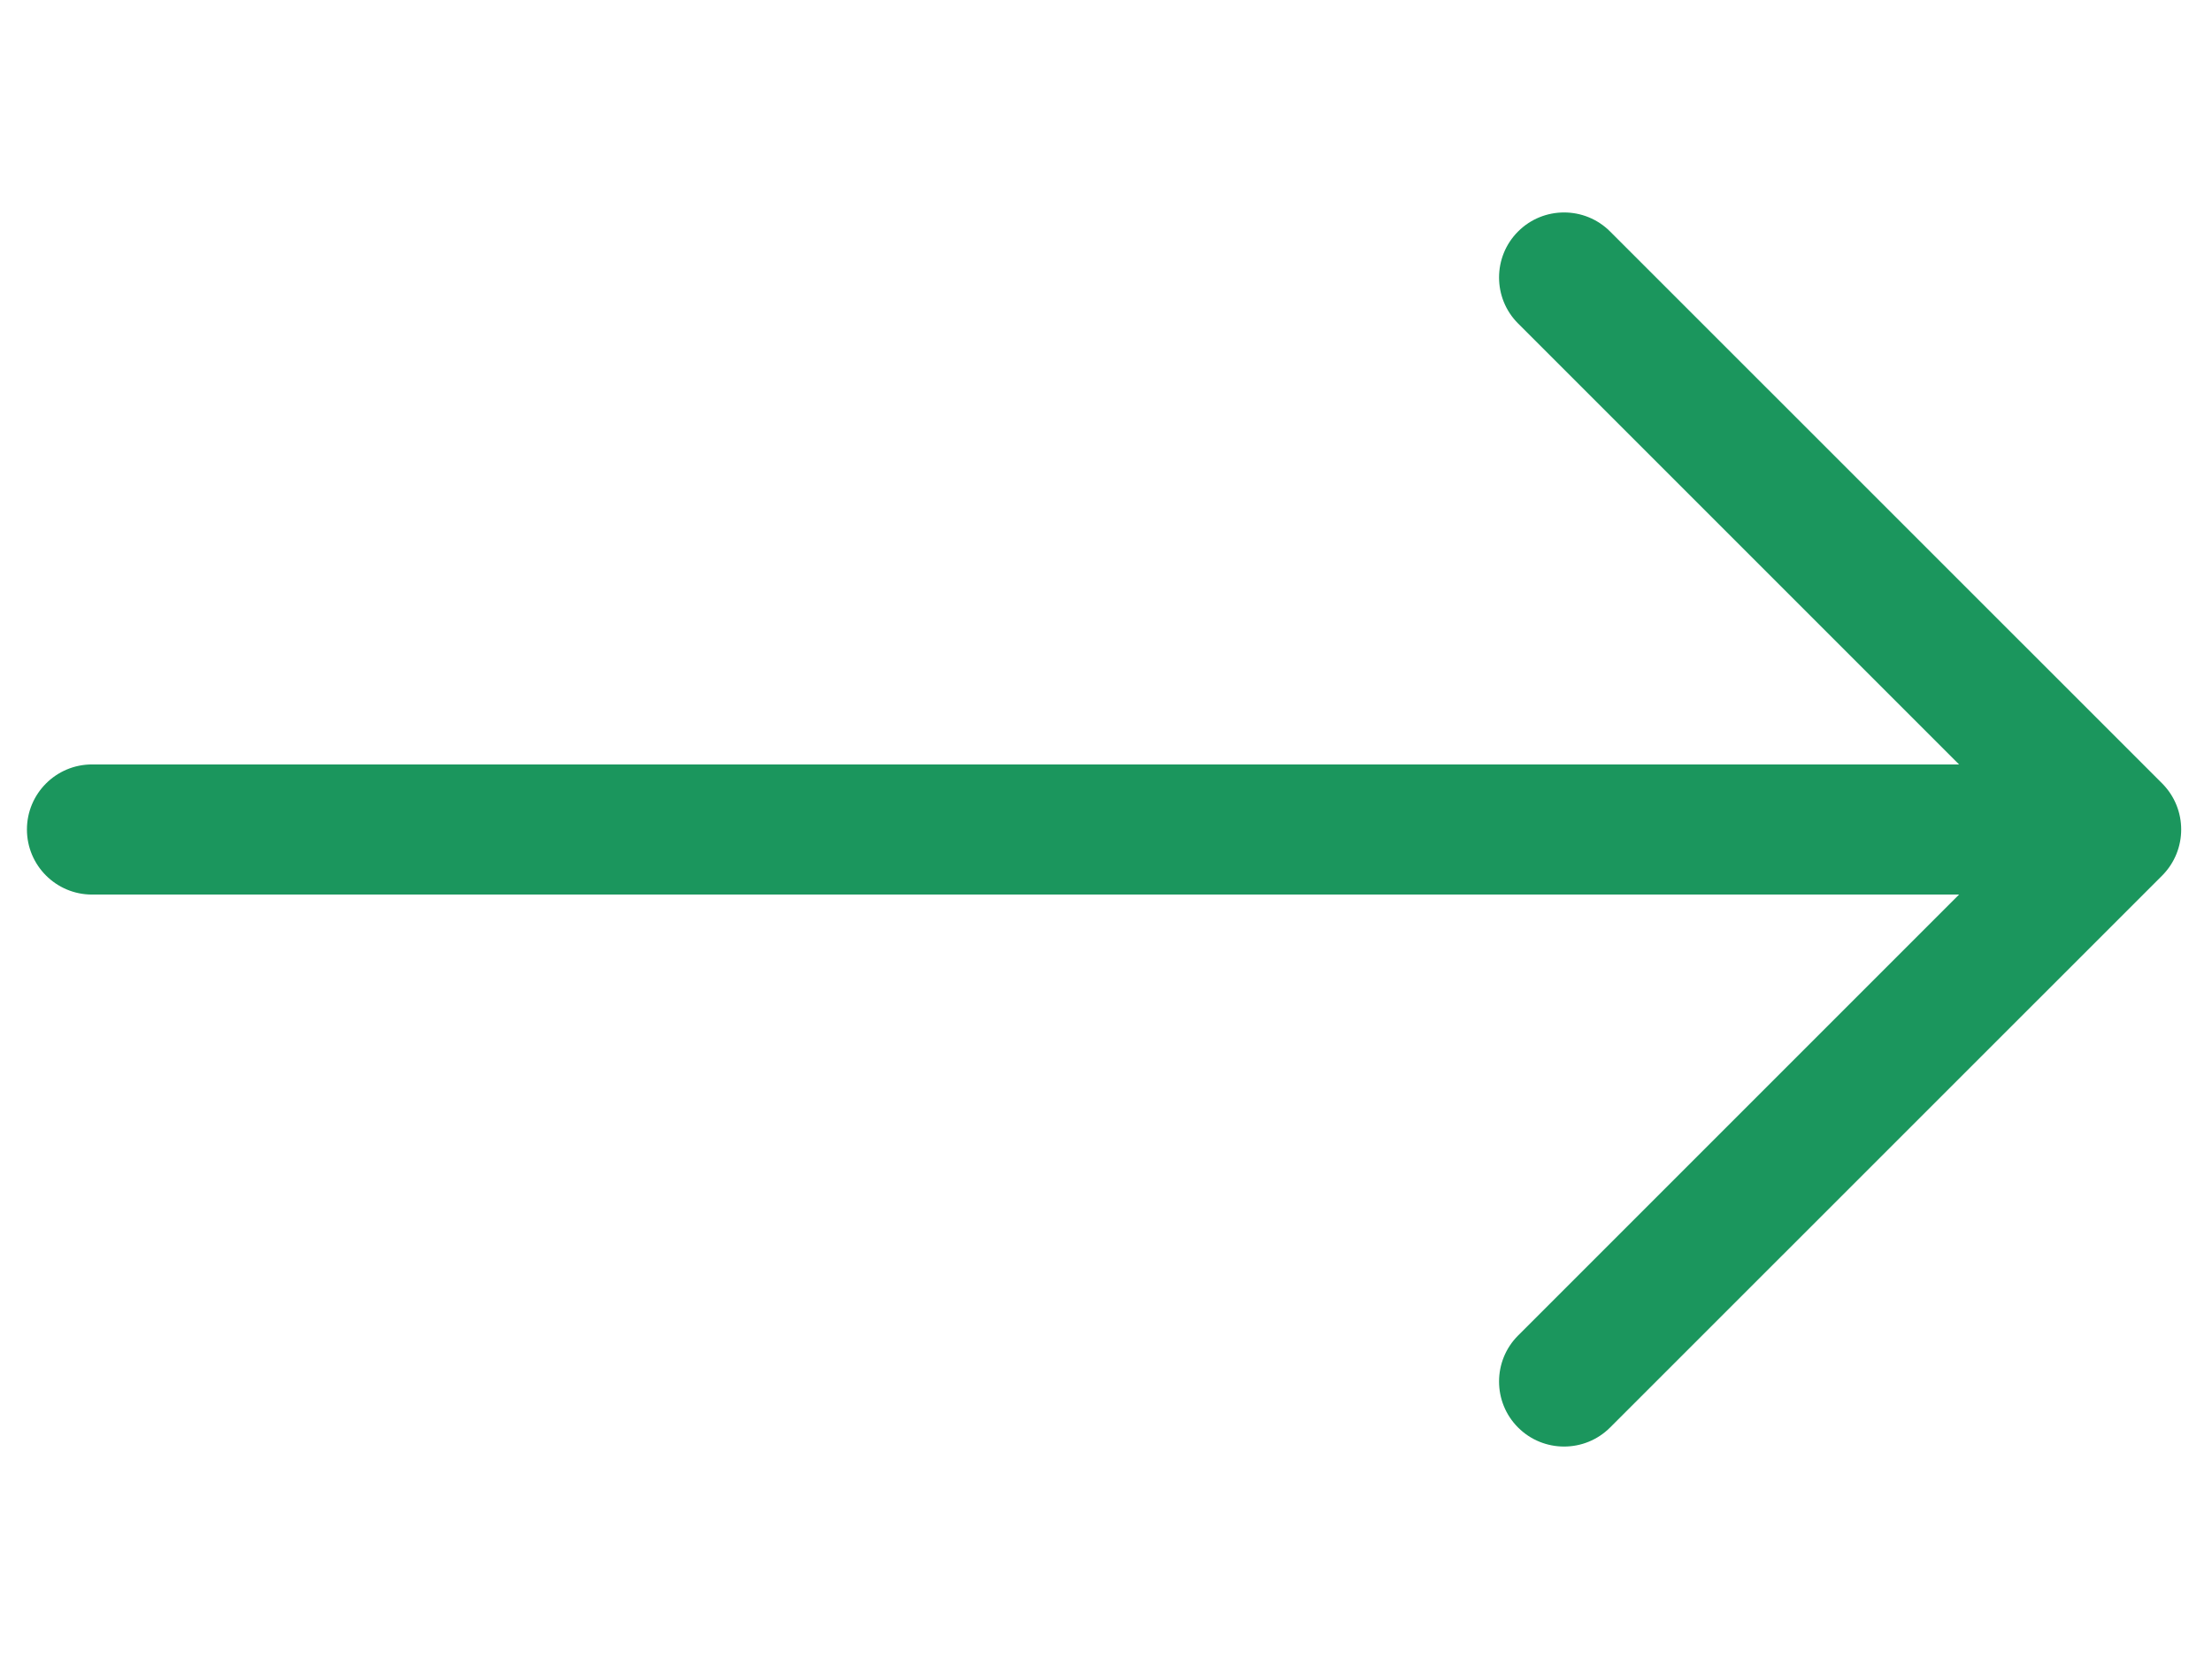
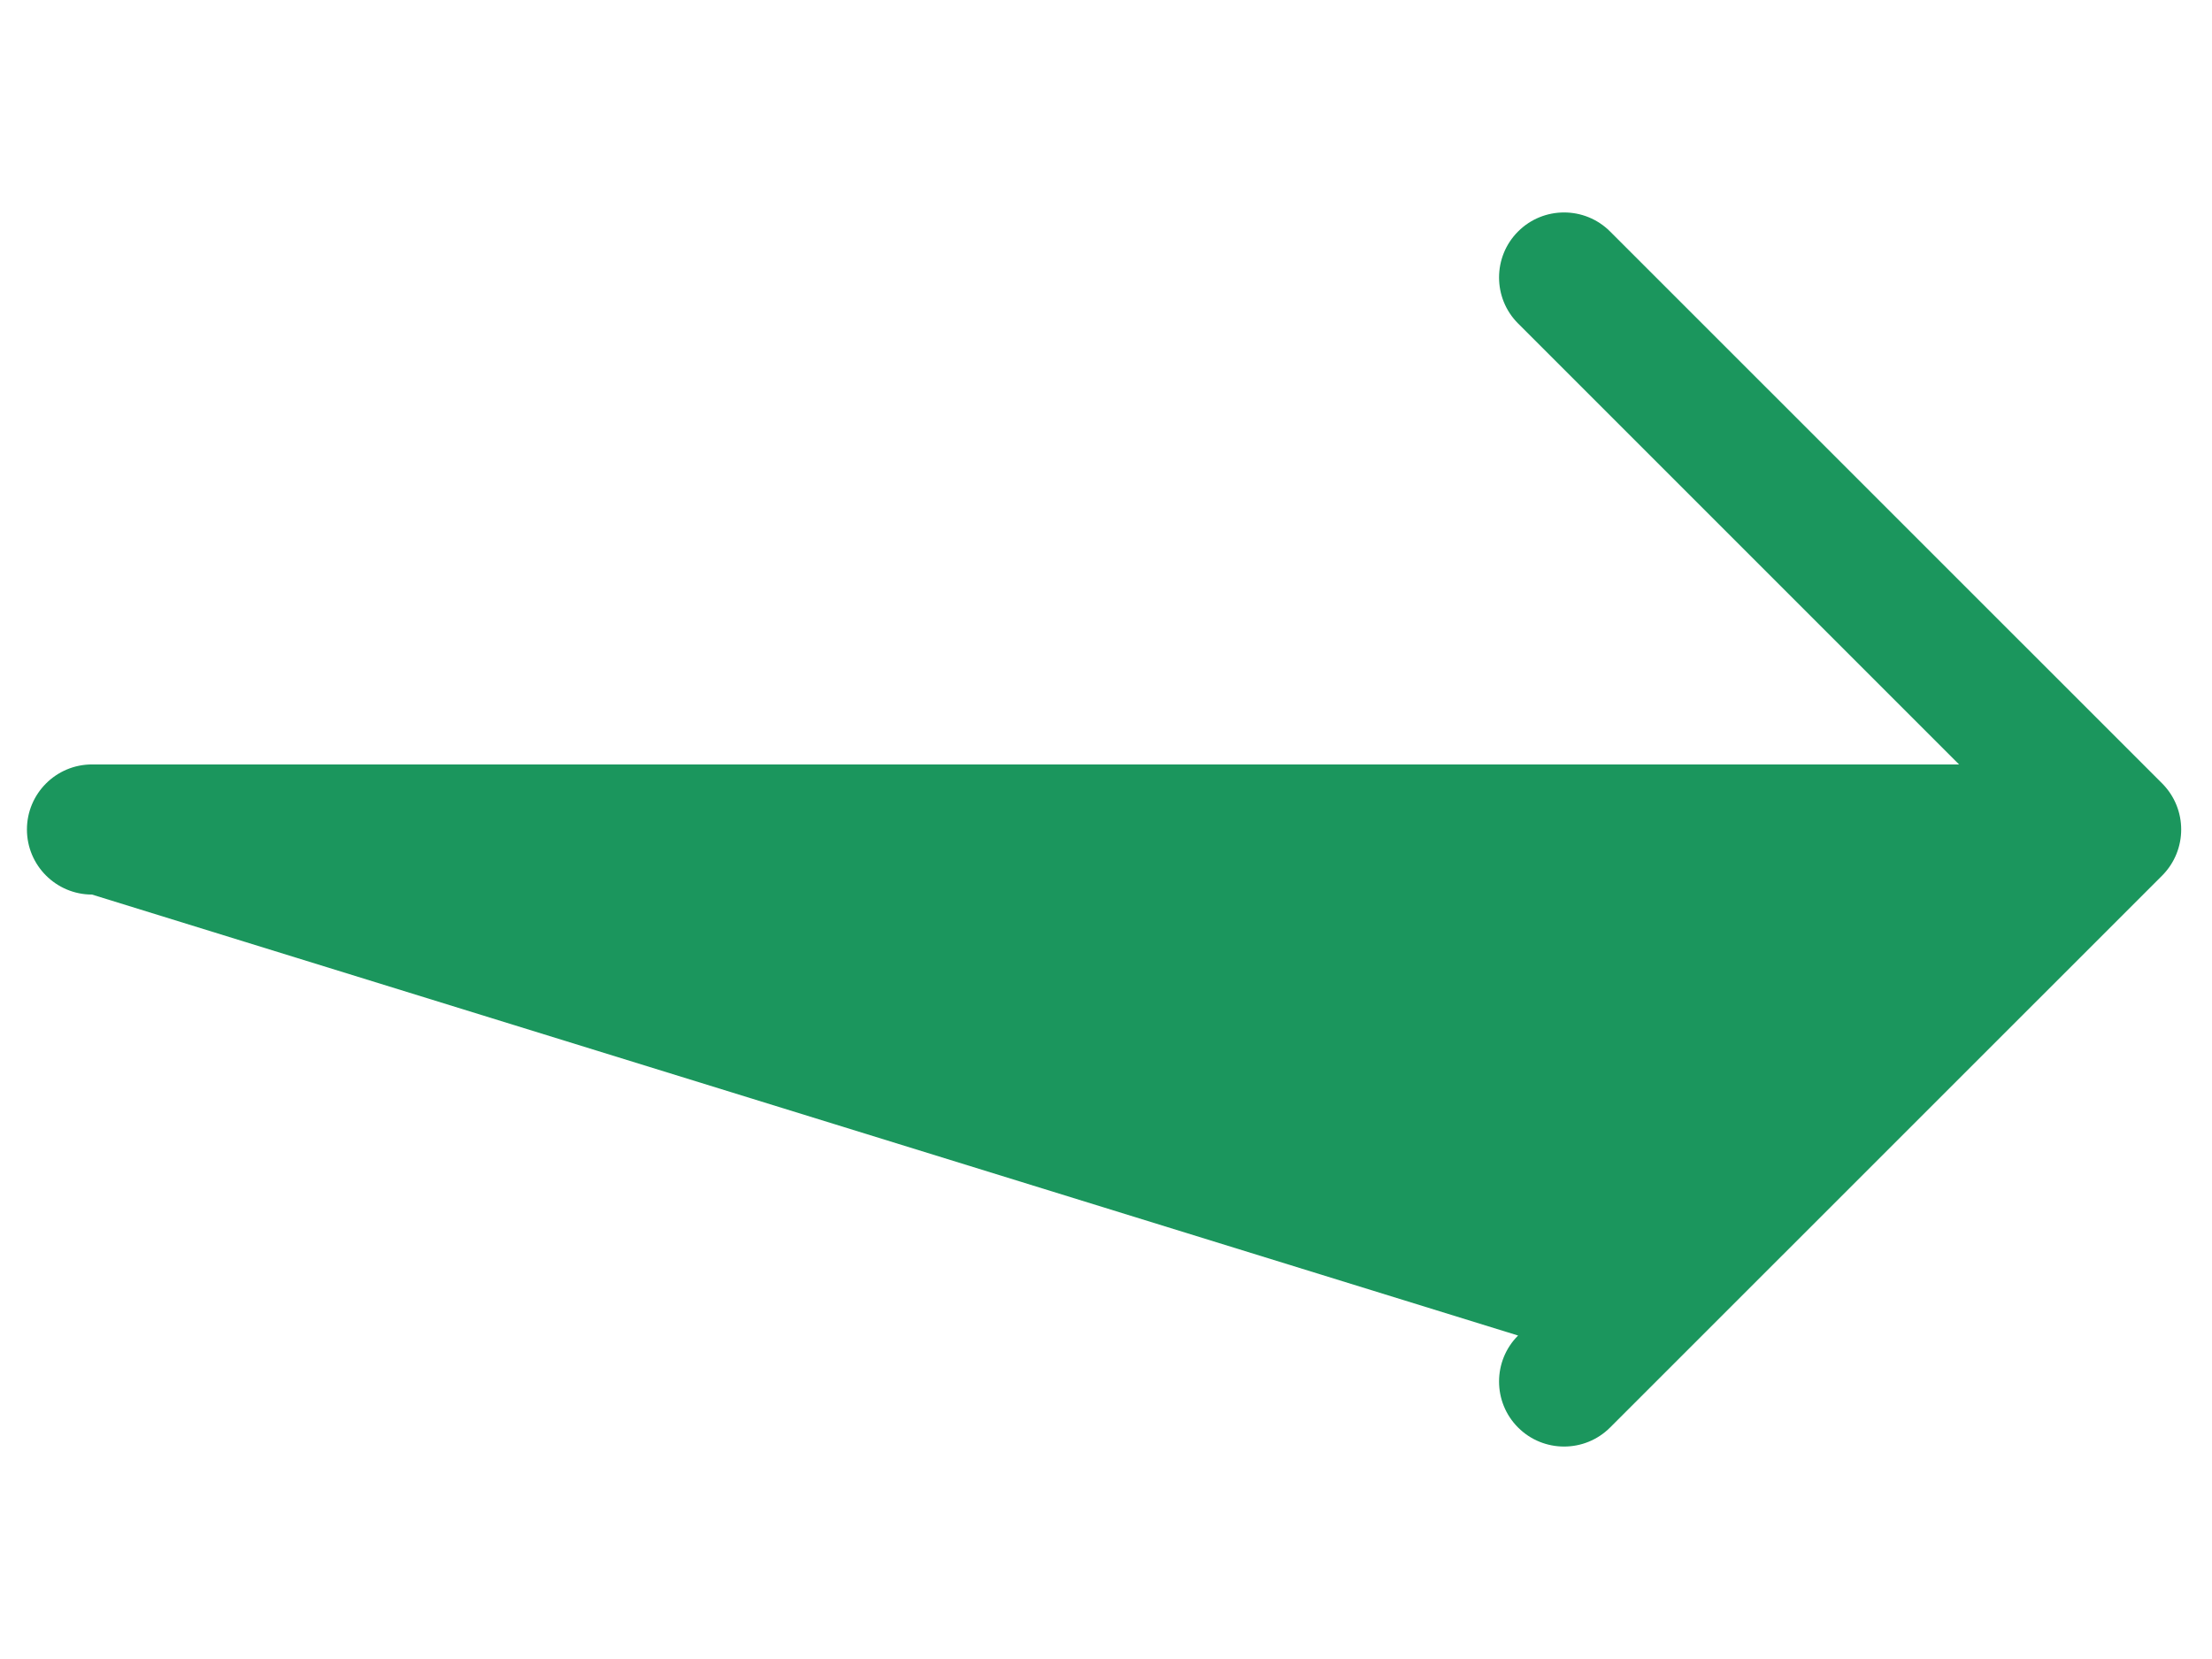
<svg xmlns="http://www.w3.org/2000/svg" width="20" height="15" viewBox="0 0 17 10" fill="none">
-   <path fill-rule="evenodd" clip-rule="evenodd" d="M16.617 5.354C16.812 5.158 16.812 4.842 16.617 4.646L12.374 0.404C12.179 0.209 11.862 0.209 11.667 0.404C11.472 0.599 11.472 0.916 11.667 1.111L15.056 4.5L0.707 4.5C0.431 4.5 0.207 4.724 0.207 5C0.207 5.276 0.431 5.5 0.707 5.5L15.056 5.5L11.667 8.889C11.472 9.084 11.472 9.401 11.667 9.596C11.862 9.791 12.179 9.791 12.374 9.596L16.617 5.354Z" fill="#1B965D" />
+   <path fill-rule="evenodd" clip-rule="evenodd" d="M16.617 5.354C16.812 5.158 16.812 4.842 16.617 4.646L12.374 0.404C12.179 0.209 11.862 0.209 11.667 0.404C11.472 0.599 11.472 0.916 11.667 1.111L15.056 4.5L0.707 4.5C0.431 4.5 0.207 4.724 0.207 5C0.207 5.276 0.431 5.5 0.707 5.5L11.667 8.889C11.472 9.084 11.472 9.401 11.667 9.596C11.862 9.791 12.179 9.791 12.374 9.596L16.617 5.354Z" fill="#1B965D" />
</svg>